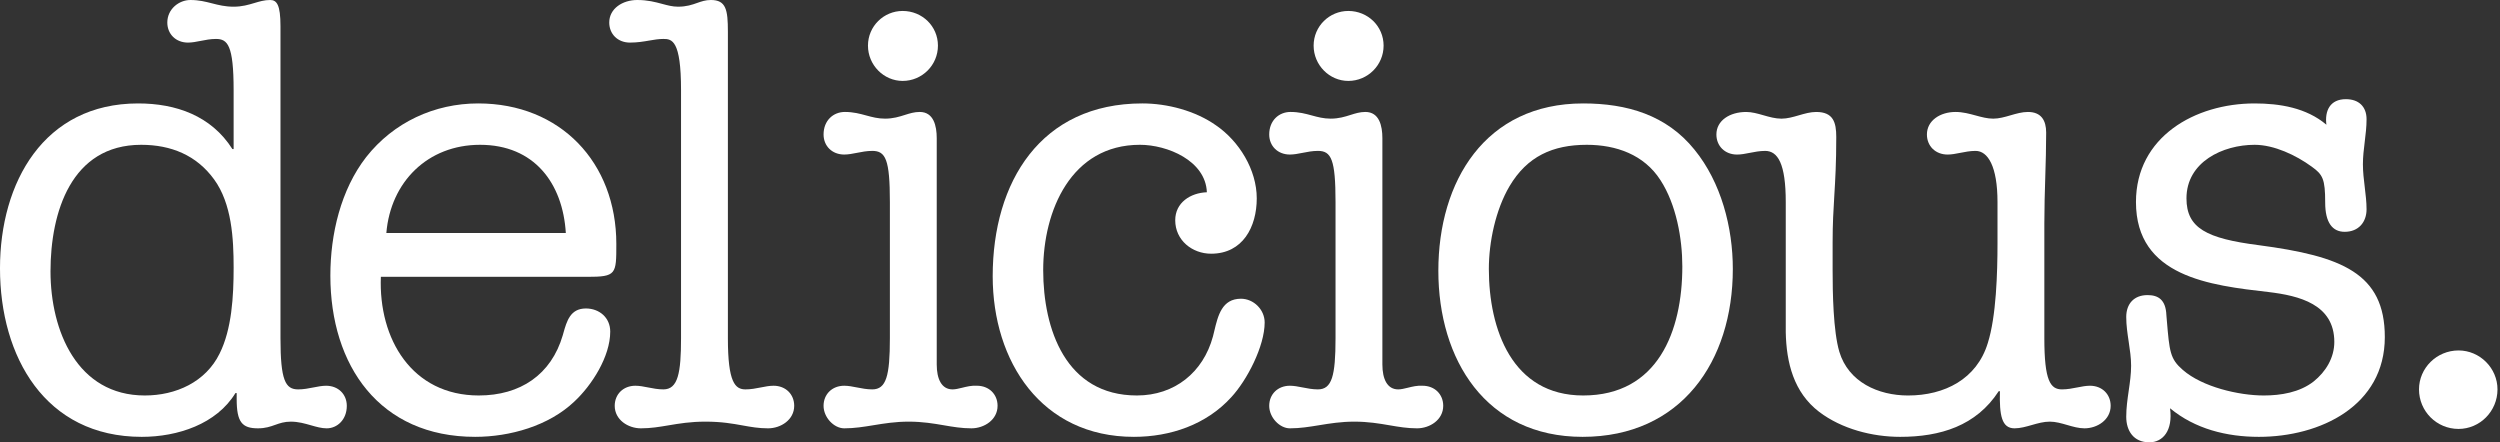
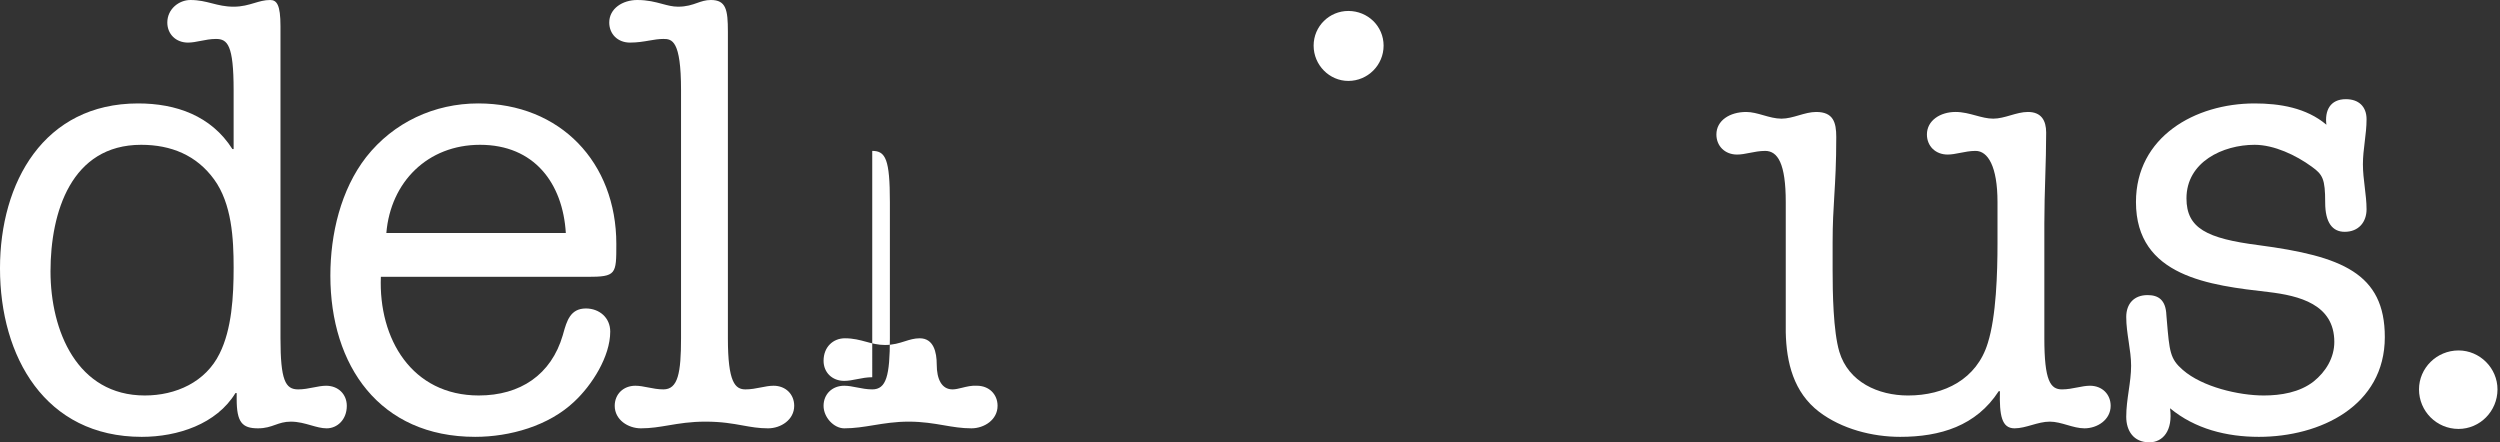
<svg xmlns="http://www.w3.org/2000/svg" version="1.1" width="1413" height="250" viewBox="0 0 1413 250" fill="none">
  <rect x="0" y="0" width="1413" height="250" fill="#333333" stroke="none" />
  <title>TH</title>
  <path fill="#fff" d="M168.501 220.084c-7.221 0-9.973-5.158-9.973-28.887v-176.409c0-12.035-2.062-14.788-5.846-14.788-3.212 0.001-5.974 0.827-8.917 1.706-3.358 1.003-6.951 2.077-11.716 2.077-4.813 0-8.509-0.945-12.206-1.89s-7.394-1.891-12.209-1.891c-6.533-0.002-13.066 5.156-13.066 12.723 0 6.533 4.814 11.348 11.691 11.348 2.291 0 4.659-0.467 7.142-0.956 2.736-0.539 5.612-1.106 8.677-1.106 6.533 0 9.97 3.437 9.97 28.885v33.356h-0.688c-12.035-18.915-31.979-25.792-53.299-25.792-53.302 0-78.062 44.706-78.062 93.193 0 49.862 25.448 95.253 80.125 95.253 20.287 0 42.298-7.221 52.958-24.758h0.688v3.437c0 13.066 3.096 16.506 12.035 16.506 4.216 0 6.996-0.987 9.716-1.952 2.604-0.924 5.153-1.829 8.853-1.829 4.198 0 7.91 1.065 11.396 2.064 3.083 0.884 5.988 1.717 8.894 1.717 5.846 0 11.348-4.812 11.348-12.722 0-6.533-4.812-11.35-11.691-11.35-2.29 0-4.658 0.467-7.14 0.957-2.736 0.54-5.612 1.107-8.678 1.107zM81.843 223.523c-38.17 0-53.299-36.452-53.299-70.152 0-33.356 11.689-71.529 51.237-71.529 16.85 0 31.293 5.846 41.264 19.602 9.973 13.757 11.004 33.358 11.004 49.862 0 16.162-1.031 34.733-7.908 48.49-7.908 16.162-24.758 23.727-42.298 23.727z" />
  <path fill="#fff" d="M270.627 223.523c-37.826 0-56.738-31.981-55.363-67.058h116.576c16.508 0 16.508-1.375 16.508-18.569 0-46.081-31.637-79.437-78.063-79.437-24.758 0-47.8 10.66-63.275 30.262-14.441 18.569-20.287 43.673-20.287 67.056 0 50.896 27.854 91.128 81.842 91.128 19.603 0 41.607-6.189 56.052-19.946 9.972-9.283 20.29-25.445 20.29-39.543 0-7.911-6.19-13.072-13.758-13.072-8.8 0-10.805 7.111-12.748 14.003-0.077 0.275-0.155 0.551-0.232 0.825-0.028 0.101-0.058 0.202-0.085 0.303-6.535 22.352-24.073 34.046-47.458 34.046zM271.315 81.843c30.607 0 46.77 21.667 48.49 49.865h-101.445c2.406-28.887 23.383-49.865 52.955-49.865z" />
  <path fill="#fff" d="M384.923 50.894c0-28.198-5.157-28.885-9.972-28.885-2.702 0-5.258 0.441-8.008 0.915-3.195 0.551-6.653 1.147-10.905 1.147-6.877 0-11.692-4.812-11.692-11.345 0-7.911 7.565-12.725 15.817-12.725 5.913 0 10.238 1.164 14.090 2.2 3.095 0.833 5.885 1.583 8.95 1.583 4.82 0 7.942-1.1 10.82-2.114 2.458-0.866 4.74-1.67 7.75-1.67 8.595 0 9.63 5.502 9.63 17.881v173.315c0 25.104 4.127 28.887 9.972 28.887 3.065 0 5.94-0.567 8.675-1.107 2.485-0.49 4.853-0.957 7.143-0.957 6.877 0 11.692 4.814 11.692 11.348 0 7.91-7.567 12.725-14.788 12.725-5.313 0-9.633-0.781-14.345-1.634-5.657-1.023-11.883-2.149-21.075-2.149-8.448 0-14.837 1.079-20.79 2.085-5.192 0.877-10.052 1.698-15.66 1.698-7.222 0-14.788-4.814-14.788-12.725 0-6.533 4.815-11.348 11.69-11.348 2.292 0 4.66 0.467 7.143 0.957 2.738 0.54 5.613 1.107 8.677 1.107 8.252 0 9.972-9.285 9.972-28.887v-140.303z" />
-   <path fill="#fff" d="M492.988 85.282c7.563 0 9.972 4.814 9.972 28.887v77.026c0 21.321-2.065 28.887-9.972 28.887-3.065 0-5.942-0.567-8.677-1.107-2.482-0.49-4.853-0.957-7.143-0.957-6.88 0-11.692 4.817-11.692 11.35s5.847 12.723 11.692 12.723c5.745 0 11.018-0.861 16.532-1.761 6.040-0.986 12.367-2.020 19.917-2.020 7.827 0 14.018 1.059 19.843 2.056 5.183 0.887 10.075 1.725 15.577 1.725 7.222 0 14.788-4.812 14.788-12.723 0-6.533-4.815-11.35-11.69-11.35-2.933-0.194-5.752 0.499-8.335 1.134-1.962 0.482-3.788 0.931-5.423 0.931-6.19 0-8.94-5.843-8.94-14.097v-127.924c0-6.879-1.72-14.787-9.627-14.787-3.042 0-5.64 0.821-8.413 1.698-3.18 1.006-6.597 2.086-11.19 2.086-4.005 0-7.282-0.891-10.655-1.808-3.577-0.973-7.262-1.975-12.040-1.975-6.535 0-12.038 4.814-12.038 12.725 0 6.533 4.813 11.348 11.692 11.348 2.29 0 4.66-0.467 7.143-0.957 2.735-0.54 5.613-1.107 8.677-1.107z" />
-   <path fill="#fff" d="M510.18 45.737c11.005 0 19.945-8.942 19.945-19.946s-8.94-19.6-19.945-19.6c-10.66 0-19.603 8.595-19.603 19.6s8.942 19.946 19.603 19.946z" />
-   <path fill="#fff" d="M686.333 187.003v-0.004c2.065-8.637 4.34-18.156 15.040-18.156 7.225 0 13.415 6.192 13.415 13.413 0 13.41-9.975 32.668-18.915 42.298-14.1 15.475-34.387 22.352-55.020 22.352-52.272 0-79.782-42.639-79.782-90.782 0-53.304 27.167-97.664 84.593-97.664 14.1 0 29.92 4.127 41.61 12.379 13.070 8.941 23.042 25.104 23.042 41.266s-7.91 31.294-25.79 31.294c-10.663 0-20.29-7.567-20.29-18.912 0-9.973 8.595-15.475 17.883-15.821-0.69-17.881-22.355-26.823-37.83-26.823-38.857 0-54.675 37.139-54.675 70.841 0 33.356 12.722 70.839 52.958 70.839 21.32 0 37.482-13.066 42.985-33.356 0.265-1.028 0.52-2.089 0.778-3.164z" />
-   <path fill="#fff" d="M744.87 85.282c7.565 0 9.972 4.814 9.972 28.887v77.026c0 21.321-2.063 28.887-9.972 28.887-3.065 0-5.94-0.567-8.675-1.107-2.485-0.49-4.853-0.957-7.143-0.957-6.877 0-11.692 4.817-11.692 11.35s5.847 12.723 11.692 12.723c5.742 0 11.018-0.861 16.53-1.761 6.042-0.986 12.37-2.020 19.923-2.020 7.827 0 14.015 1.059 19.84 2.056 5.183 0.887 10.075 1.725 15.577 1.725 7.222 0 14.788-4.812 14.788-12.723 0-6.533-4.813-11.35-11.692-11.35-2.93-0.194-5.75 0.499-8.33 1.134-1.962 0.482-3.79 0.931-5.423 0.931-6.192 0-8.942-5.843-8.942-14.097v-127.924c0-6.879-1.718-14.787-9.63-14.787-3.042 0-5.637 0.821-8.41 1.698-3.183 1.006-6.597 2.086-11.188 2.086-4.008 0-7.282-0.891-10.657-1.808-3.577-0.973-7.262-1.975-12.042-1.975-6.532 0-12.035 4.814-12.035 12.725 0 6.533 4.815 11.348 11.692 11.348 2.29 0 4.657-0.467 7.143-0.957 2.735-0.54 5.61-1.107 8.675-1.107z" />
+   <path fill="#fff" d="M492.988 85.282c7.563 0 9.972 4.814 9.972 28.887v77.026c0 21.321-2.065 28.887-9.972 28.887-3.065 0-5.942-0.567-8.677-1.107-2.482-0.49-4.853-0.957-7.143-0.957-6.88 0-11.692 4.817-11.692 11.35s5.847 12.723 11.692 12.723c5.745 0 11.018-0.861 16.532-1.761 6.040-0.986 12.367-2.020 19.917-2.020 7.827 0 14.018 1.059 19.843 2.056 5.183 0.887 10.075 1.725 15.577 1.725 7.222 0 14.788-4.812 14.788-12.723 0-6.533-4.815-11.35-11.69-11.35-2.933-0.194-5.752 0.499-8.335 1.134-1.962 0.482-3.788 0.931-5.423 0.931-6.19 0-8.94-5.843-8.94-14.097c0-6.879-1.72-14.787-9.627-14.787-3.042 0-5.64 0.821-8.413 1.698-3.18 1.006-6.597 2.086-11.19 2.086-4.005 0-7.282-0.891-10.655-1.808-3.577-0.973-7.262-1.975-12.040-1.975-6.535 0-12.038 4.814-12.038 12.725 0 6.533 4.813 11.348 11.692 11.348 2.29 0 4.66-0.467 7.143-0.957 2.735-0.54 5.613-1.107 8.677-1.107z" />
  <path fill="#fff" d="M762.065 45.737c11.002 0 19.945-8.942 19.945-19.946s-8.942-19.6-19.945-19.6c-10.66 0-19.603 8.595-19.603 19.6s8.942 19.946 19.603 19.946z" />
-   <path fill="#fff" d="M894.8 58.459c24.758 0 47.11 6.533 62.93 26.135 15.13 18.571 21.663 44.019 21.663 67.399 0 52.273-29.228 94.912-84.938 94.912-54.677 0-81.5-43.673-81.5-93.878 0-50.552 26.48-94.568 81.845-94.568zM894.8 223.523c42.295 0 56.052-36.452 56.052-72.904 0-15.816-3.44-35.074-12.38-48.831-9.285-14.441-25.103-19.946-41.613-19.946-19.255 0-33.7 6.535-43.673 23.385-7.907 13.41-11.69 31.635-11.69 46.766 0 34.046 13.067 71.529 53.302 71.529z" />
  <path fill="#fff" d="M997.615 85.283c7.22 0 11.692 7.22 11.692 28.887v73.589c0.345 17.194 4.47 34.043 18.915 45.050 12.725 9.627 29.917 14.097 45.738 14.097 22.692 0 42.985-6.189 55.705-25.789h0.69c-0.345 13.751 1.030 20.975 8.25 20.975 3.228 0 6.452-0.922 9.72-1.855 3.35-0.958 6.745-1.928 10.228-1.928 3.268 0 6.532 0.946 9.8 1.892s6.532 1.892 9.802 1.892c7.22 0 14.785-4.812 14.785-12.723 0-6.533-4.813-11.35-11.69-11.35-2.29 0-4.657 0.467-7.143 0.957-2.735 0.54-5.613 1.108-8.68 1.108-6.53 0-9.972-4.815-9.972-28.887v-64.647c0-9.247 0.265-17.962 0.528-26.55v-0.002c0.255-8.34 0.505-16.561 0.505-25.031 0-6.877-2.75-11.691-10.315-11.691-3.268 0-6.535 0.946-9.802 1.892s-6.532 1.892-9.8 1.892c-3.317 0-6.555-0.881-9.907-1.792-3.595-0.978-7.32-1.991-11.413-1.991-8.597 0-16.163 4.815-16.163 12.723 0 6.536 4.815 11.35 11.695 11.35 2.288 0 4.657-0.468 7.14-0.958 2.735-0.54 5.613-1.107 8.675-1.107 6.877 0 12.383 8.598 12.383 28.887v23.381c0 16.509-0.688 41.267-5.505 56.398-6.19 20.29-24.415 29.575-45.048 29.575-16.85 0-33.7-7.564-38.857-24.76-3.44-11.691-3.782-33.356-3.782-46.081v-15.472c0-10.903 0.462-18.494 0.948-26.492v-0.002c0.542-8.902 1.113-18.307 1.113-33.341 0-8.254-1.718-14.1-11.345-14.1-3.268 0-6.535 0.946-9.8 1.892-3.268 0.946-6.532 1.892-9.802 1.892-3.482 0-6.875-0.97-10.228-1.928-3.265-0.934-6.49-1.855-9.718-1.855-9.282 0-16.85 4.815-16.85 12.723 0 6.536 4.815 11.35 11.692 11.35 2.292 0 4.66-0.468 7.143-0.958 2.738-0.54 5.613-1.107 8.675-1.107z" />
  <path fill="#fff" d="M1207.248 114.17c0-36.795 33.357-55.71 67.058-55.71 14.1 0 29.23 2.406 40.577 12.035-1.032-7.908 2.065-14.441 11.005-14.441 7.22 0 11.69 4.127 11.69 11.348 0 4.297-0.515 8.508-1.030 12.719l-0.002 0.007c-0.515 4.211-1.028 8.423-1.028 12.719 0 4.343 0.525 8.686 1.045 12.985 0.51 4.211 1.015 8.379 1.015 12.463 0 7.22-4.47 12.725-12.38 12.725-6.877 0-11.002-5.161-11.002-16.506 0-13.413-1.377-15.821-7.565-20.29-8.942-6.536-21.323-12.382-32.325-12.382-17.885 0-38.515 9.629-38.515 30.262 0 16.85 11.347 22.696 40.923 26.479 46.765 6.189 71.183 15.816 71.183 51.927 0 38.855-36.452 56.395-71.183 56.395-18.228 0-36.107-4.471-50.208-16.162 1.72 12.725-4.125 19.256-11.692 19.256-8.94 0-13.065-6.531-13.065-14.444 0-5.029 0.7-9.884 1.393-14.696v-0.001c0.683-4.728 1.36-9.415 1.36-14.186 0-4.429-0.677-8.942-1.357-13.498-0.695-4.642-1.395-9.327-1.395-14.012 0-7.567 4.47-12.379 12.035-12.379 6.19 0 10.315 2.748 10.66 11.345 0.080 0.953 0.157 1.87 0.232 2.754 1.502 17.928 1.84 21.967 9.052 28.196 11.005 9.627 31.635 14.444 45.738 14.444 9.627 0 20.288-1.721 28.195-7.91 6.877-5.502 11.695-13.41 11.695-22.352 0-21.321-19.948-26.135-37.14-28.2-33.012-3.781-74.968-8.595-74.968-50.891z" />
  <path fill="#fff" d="M1389.573 242.43c12.038 0 22.010-9.97 22.010-22.352 0-12.035-9.972-22.008-22.010-22.008-12.377 0-22.35 9.973-22.35 22.008 0 12.382 9.972 22.352 22.35 22.352z" />
</svg>